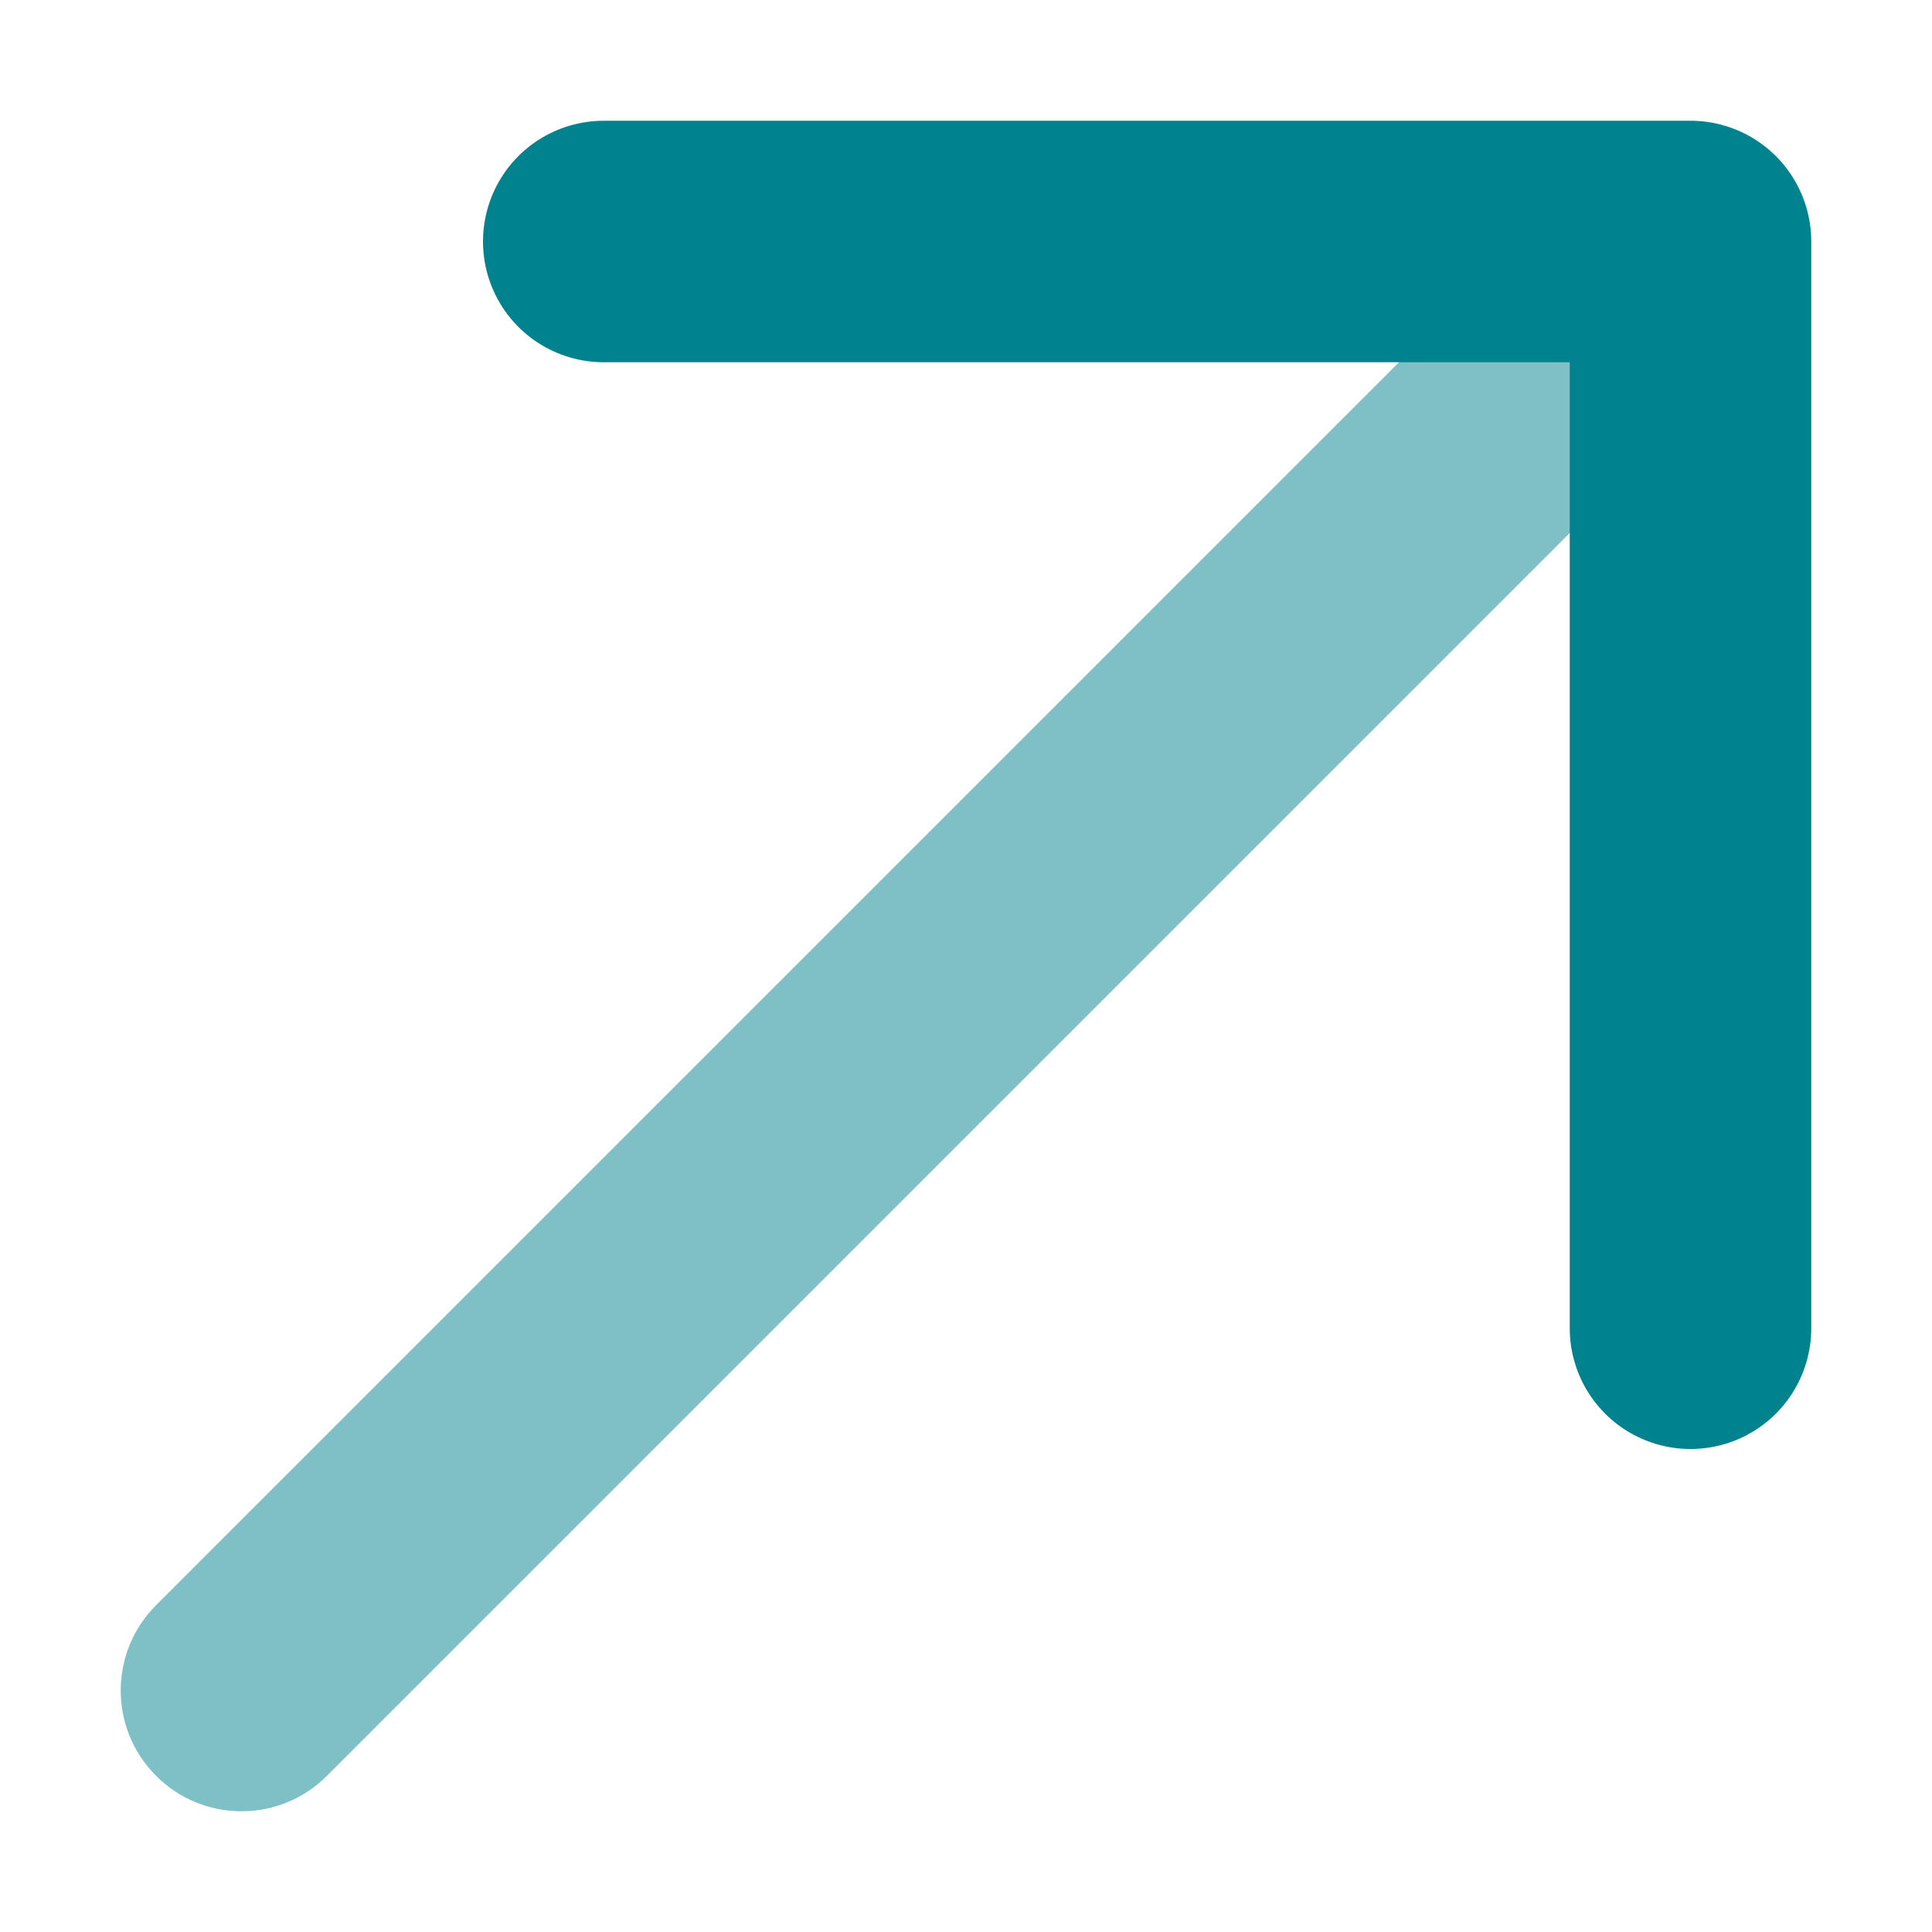
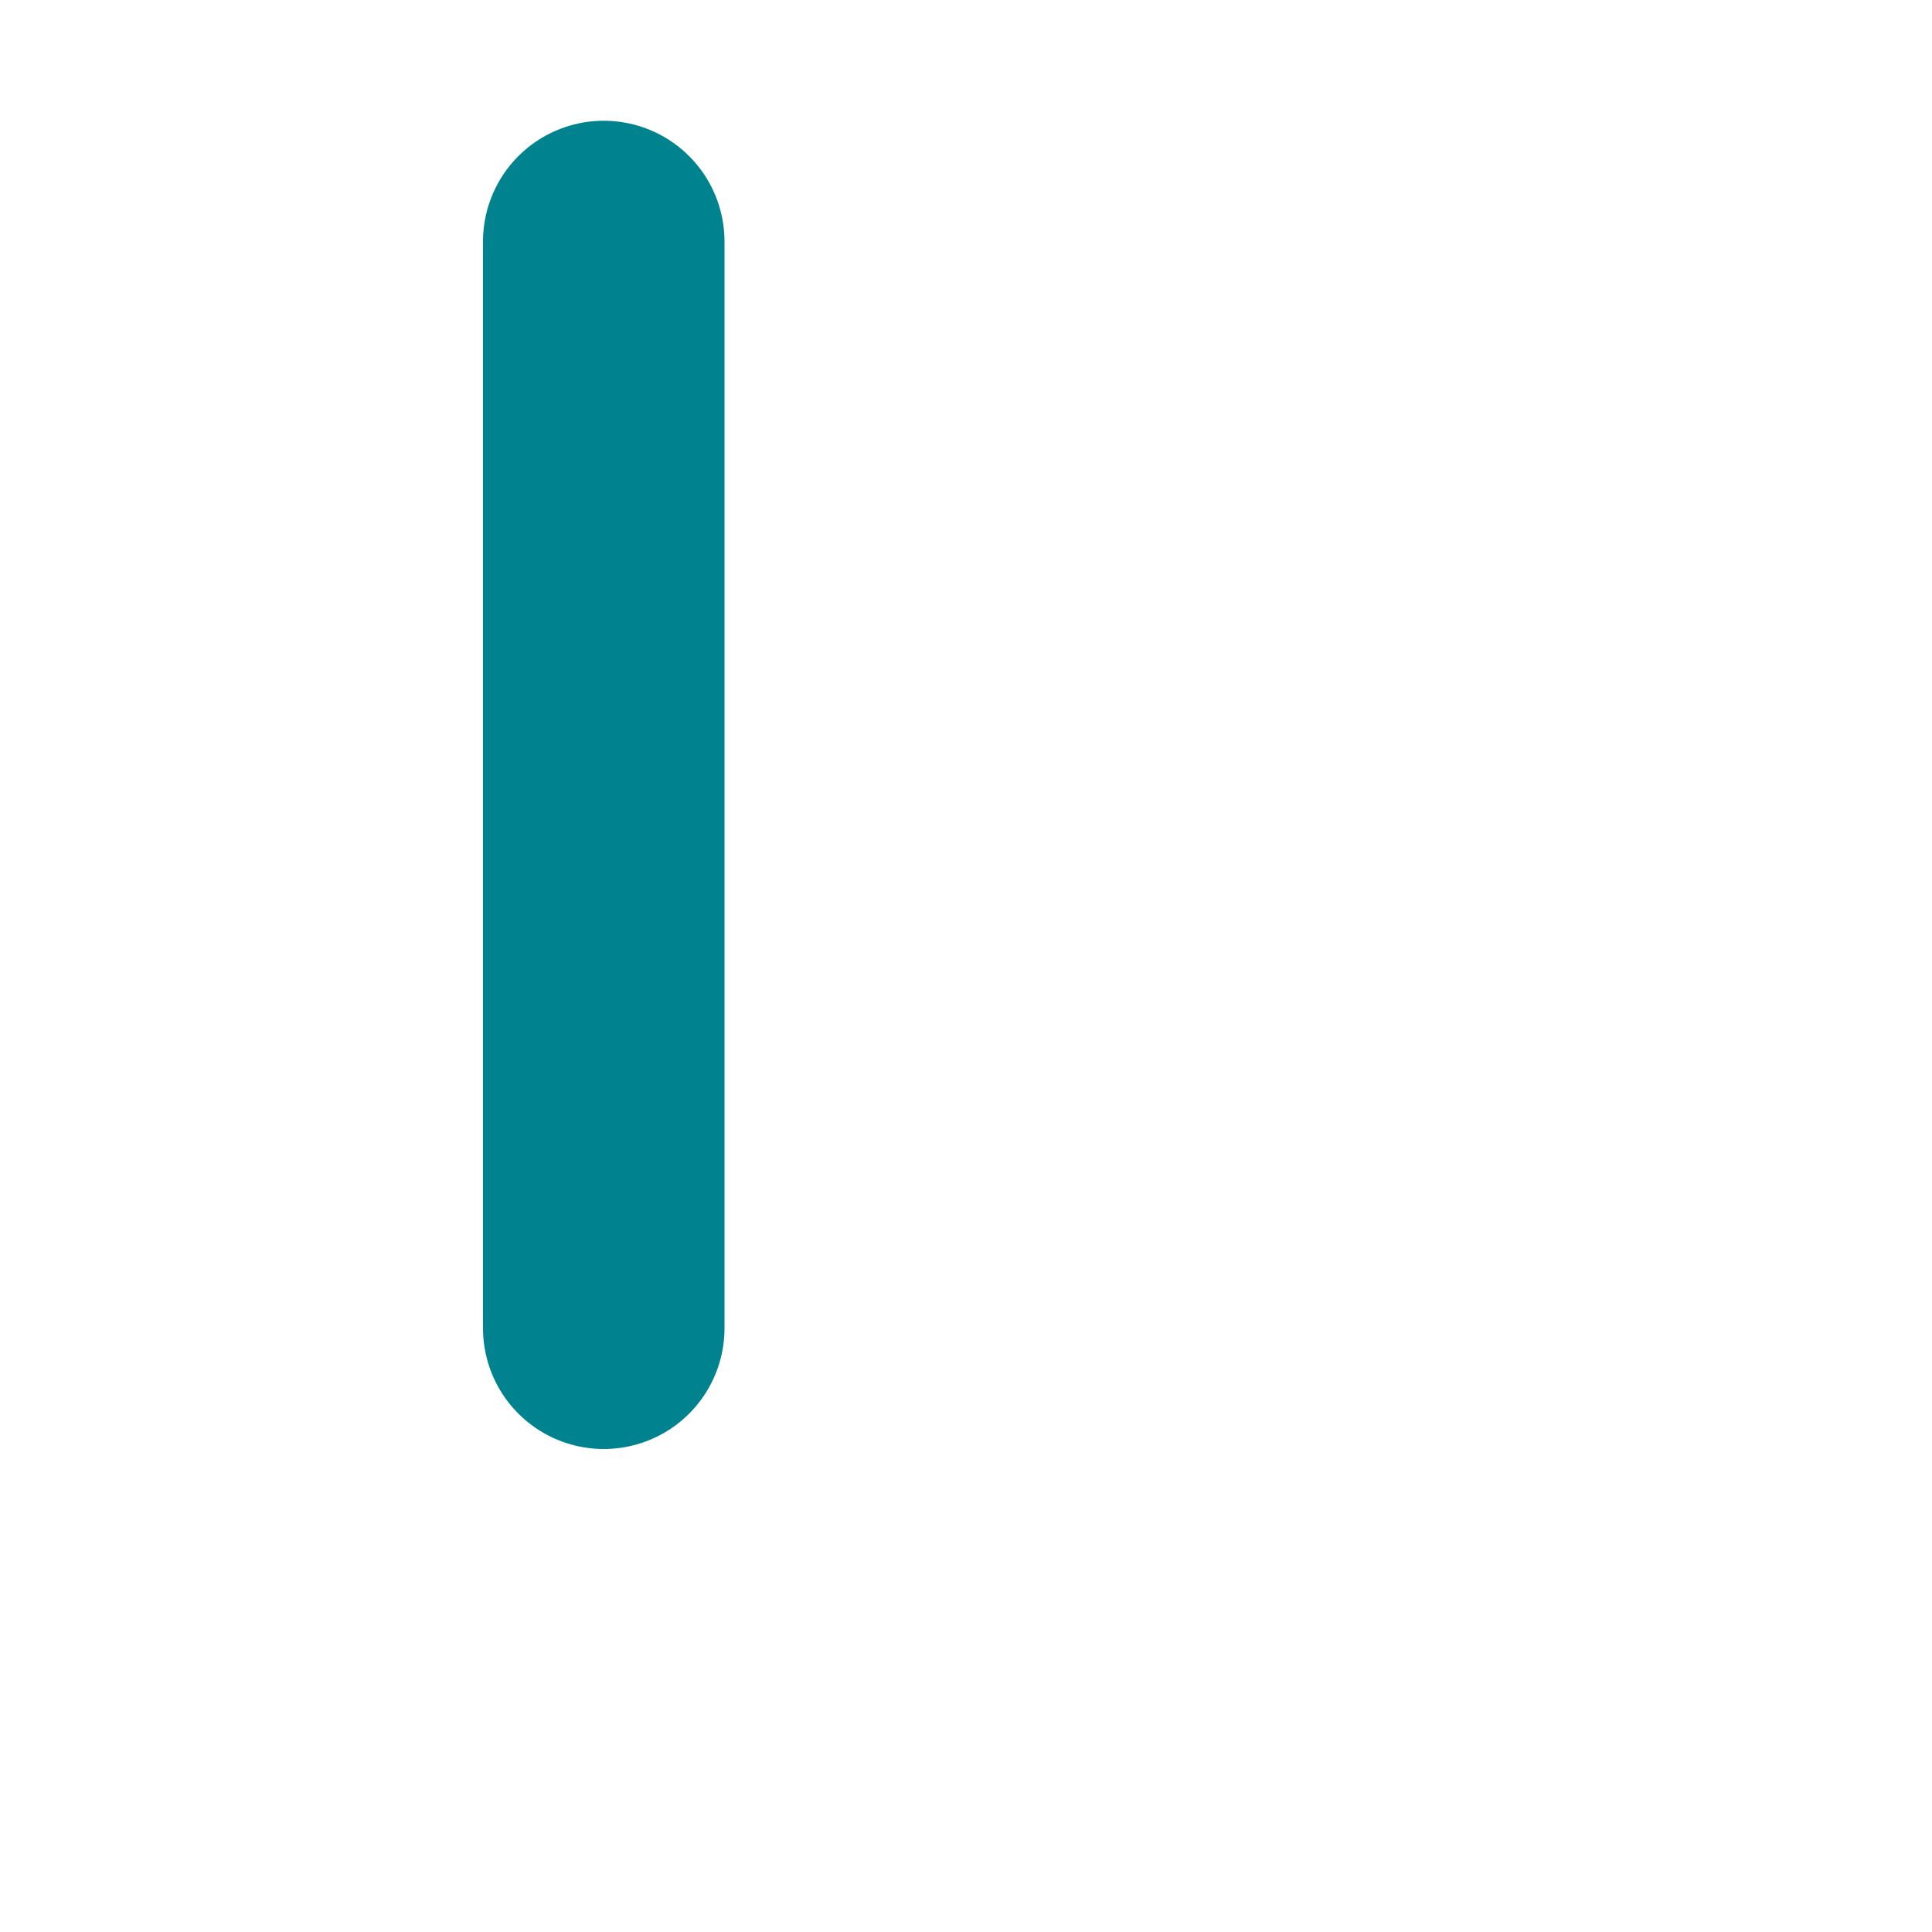
<svg xmlns="http://www.w3.org/2000/svg" width="16" height="16" viewBox="0 0 16 16" fill="none">
-   <path opacity="0.5" d="M1.293 13.293C0.902 13.683 0.902 14.317 1.293 14.707C1.683 15.098 2.317 15.098 2.707 14.707L1.293 13.293ZM2.707 14.707L14.707 2.707L13.293 1.293L1.293 13.293L2.707 14.707Z" fill="#00838F" />
-   <path d="M5 2H14V11" stroke="#00838F" stroke-width="2" stroke-linecap="round" stroke-linejoin="round" />
+   <path d="M5 2V11" stroke="#00838F" stroke-width="2" stroke-linecap="round" stroke-linejoin="round" />
</svg>